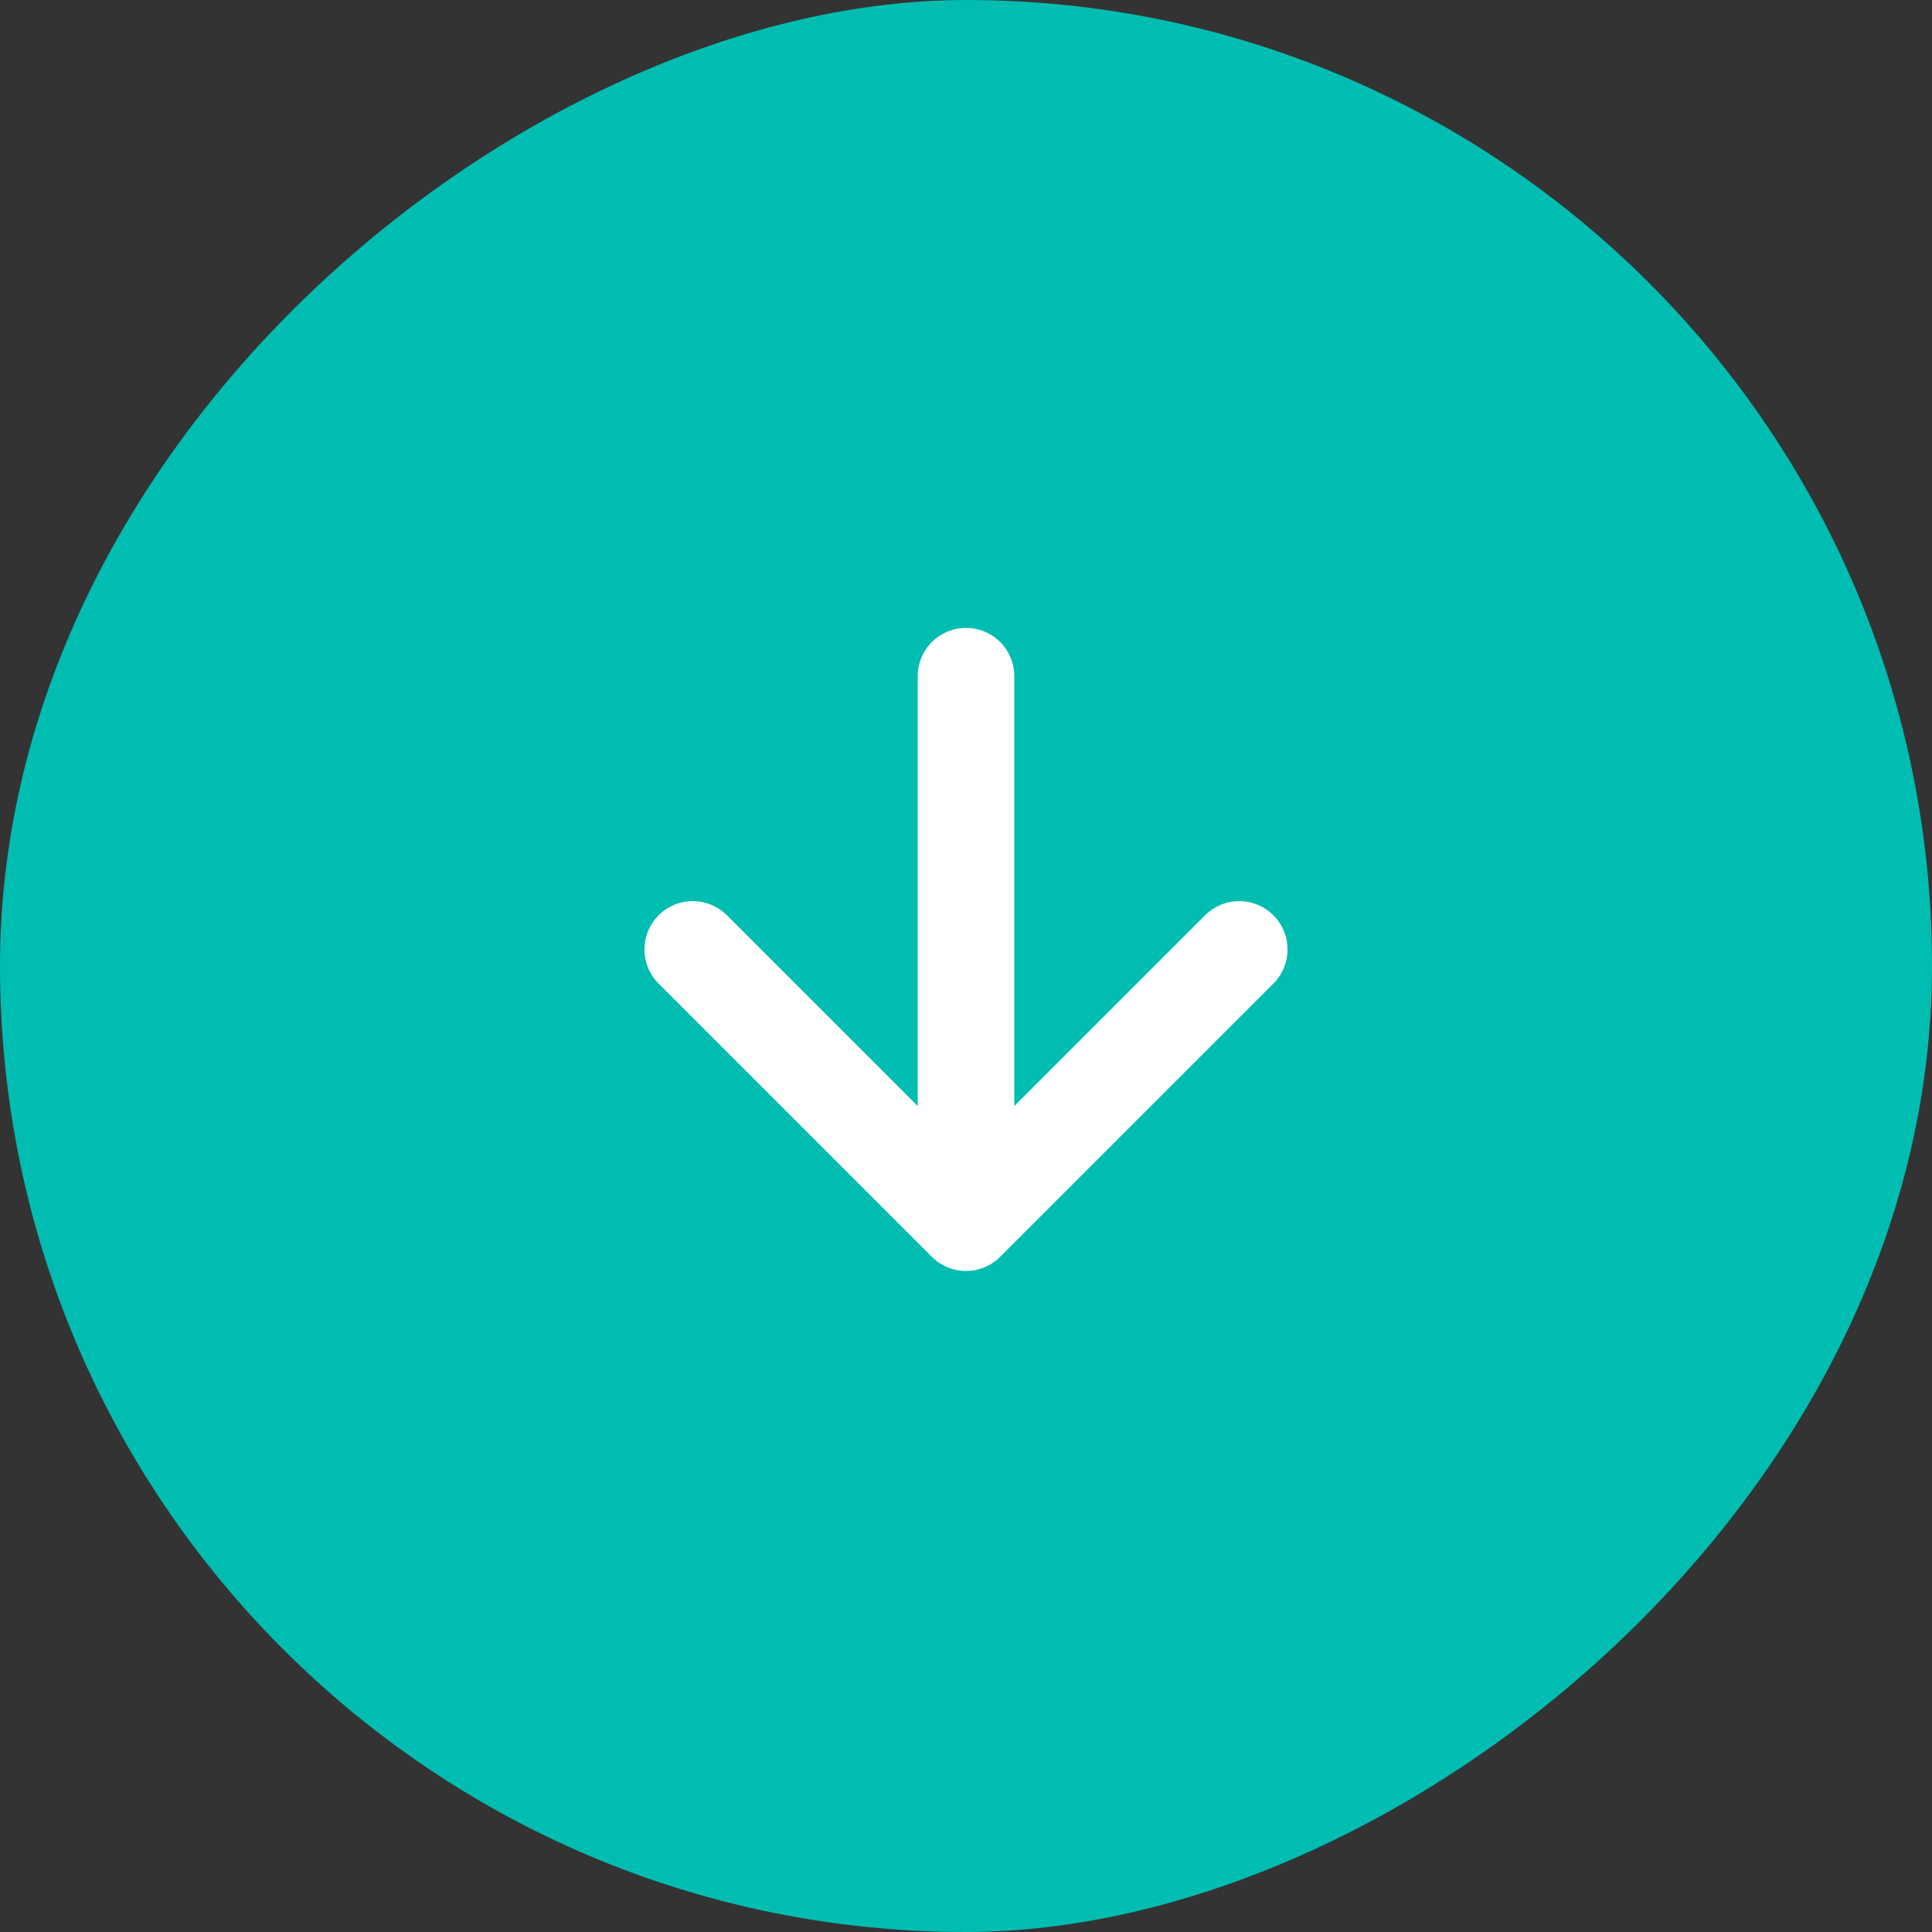
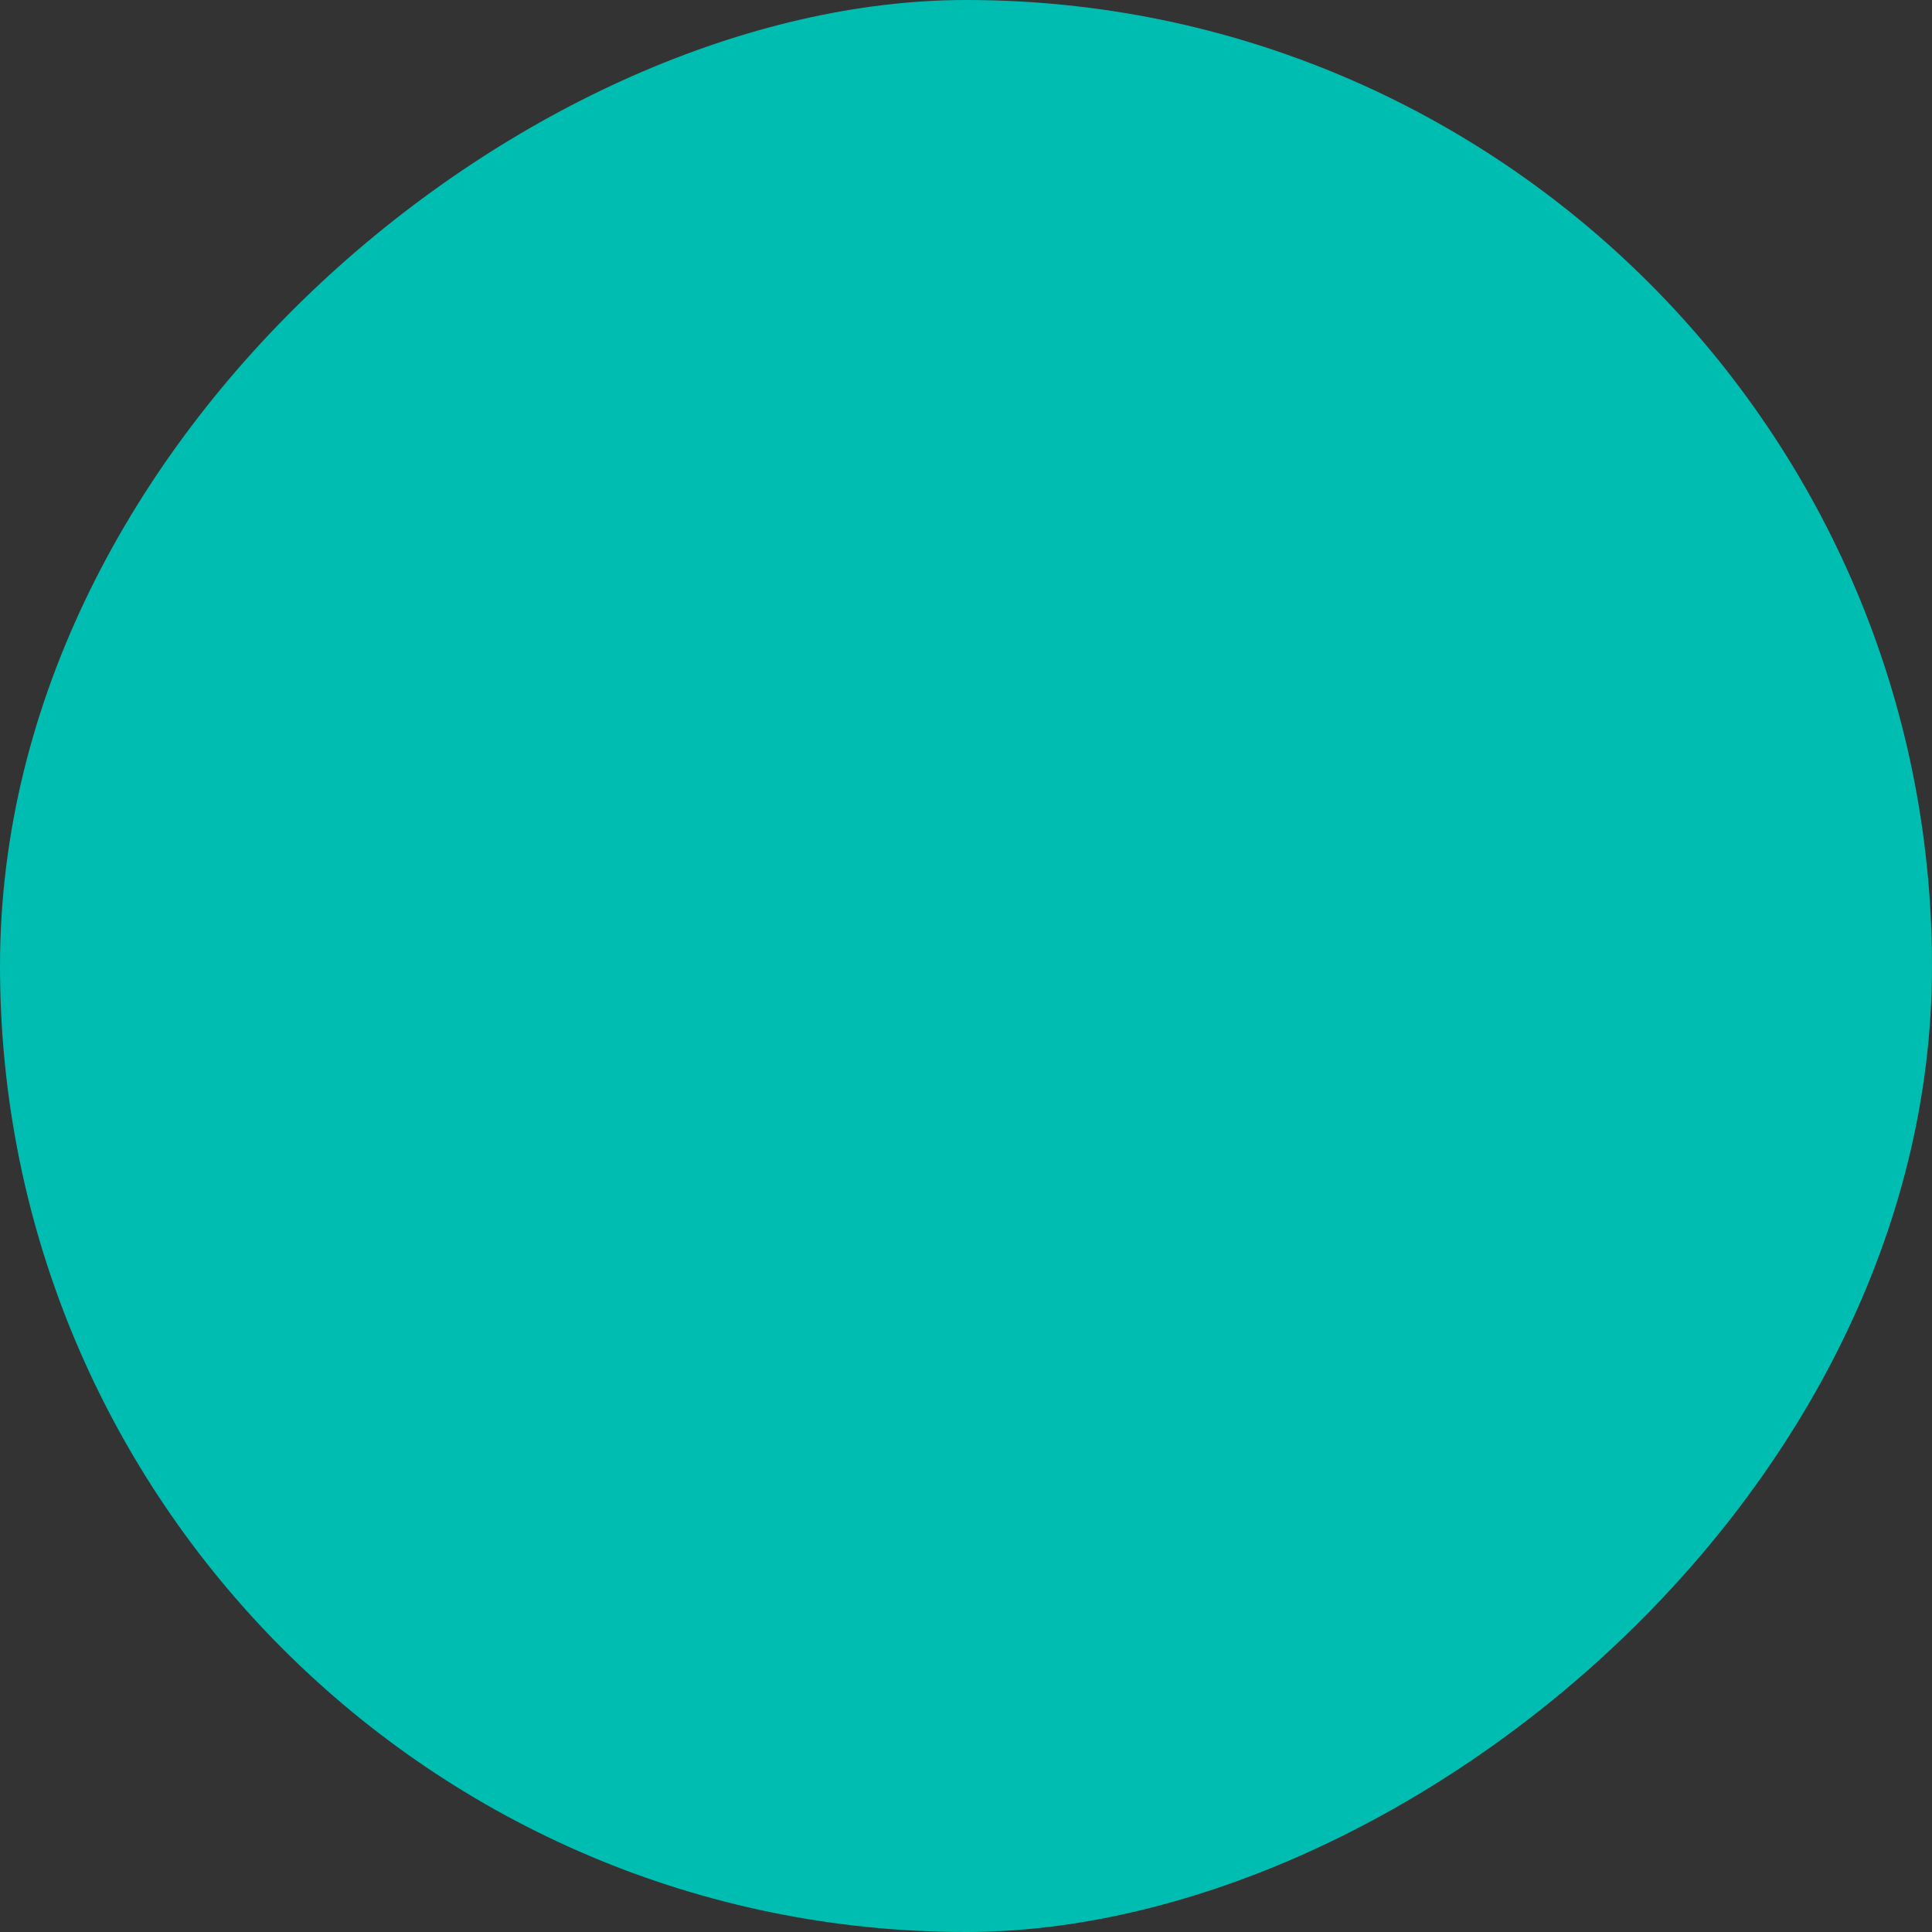
<svg xmlns="http://www.w3.org/2000/svg" width="40" height="40" viewBox="0 0 40 40" fill="none">
  <rect x="0" y="0" width="40" height="40" fill="#333333" stroke="none" />
  <rect x="40" width="40" height="40" rx="20" transform="rotate(90 40 0)" fill="#00BDB2" />
-   <path d="M25.657 19.657L20 25.314M20 25.314L14.343 19.657M20 25.314L20 14" stroke="white" stroke-width="2" stroke-linecap="round" stroke-linejoin="round" />
</svg>